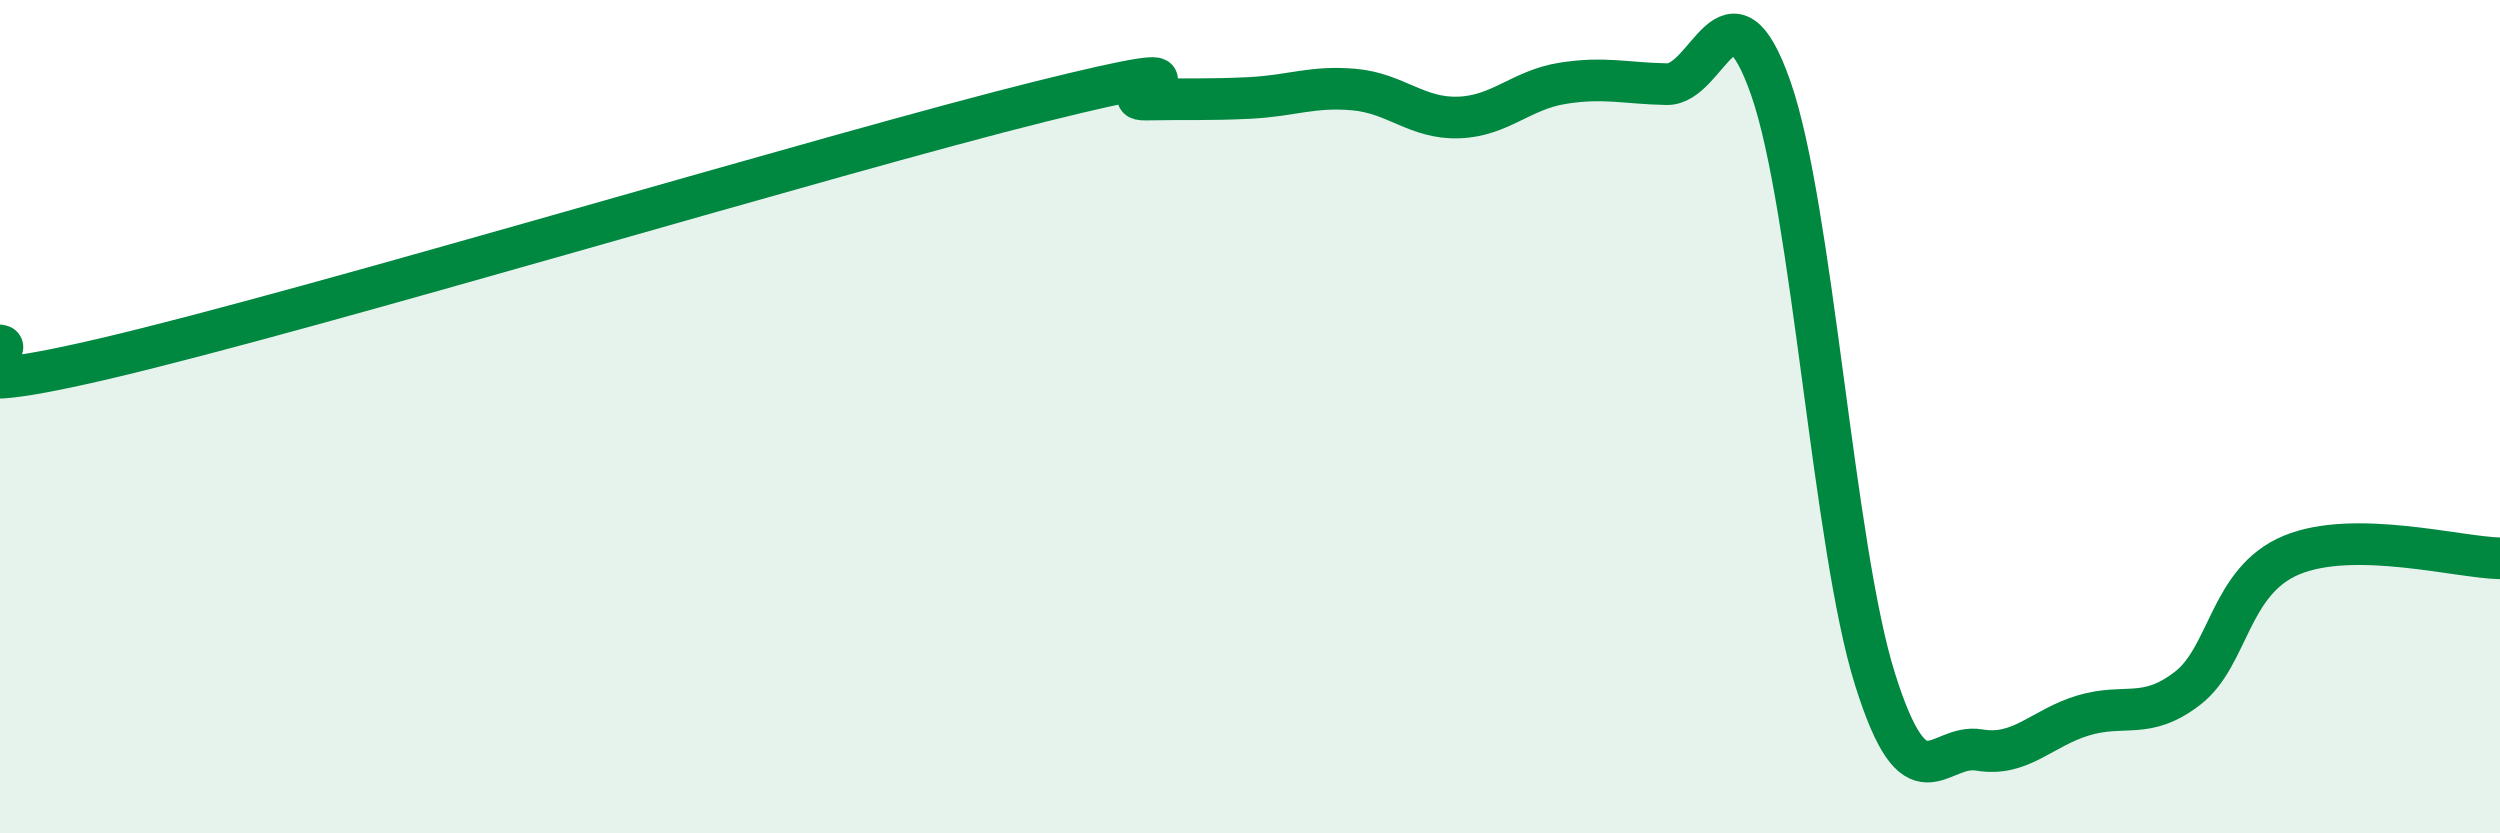
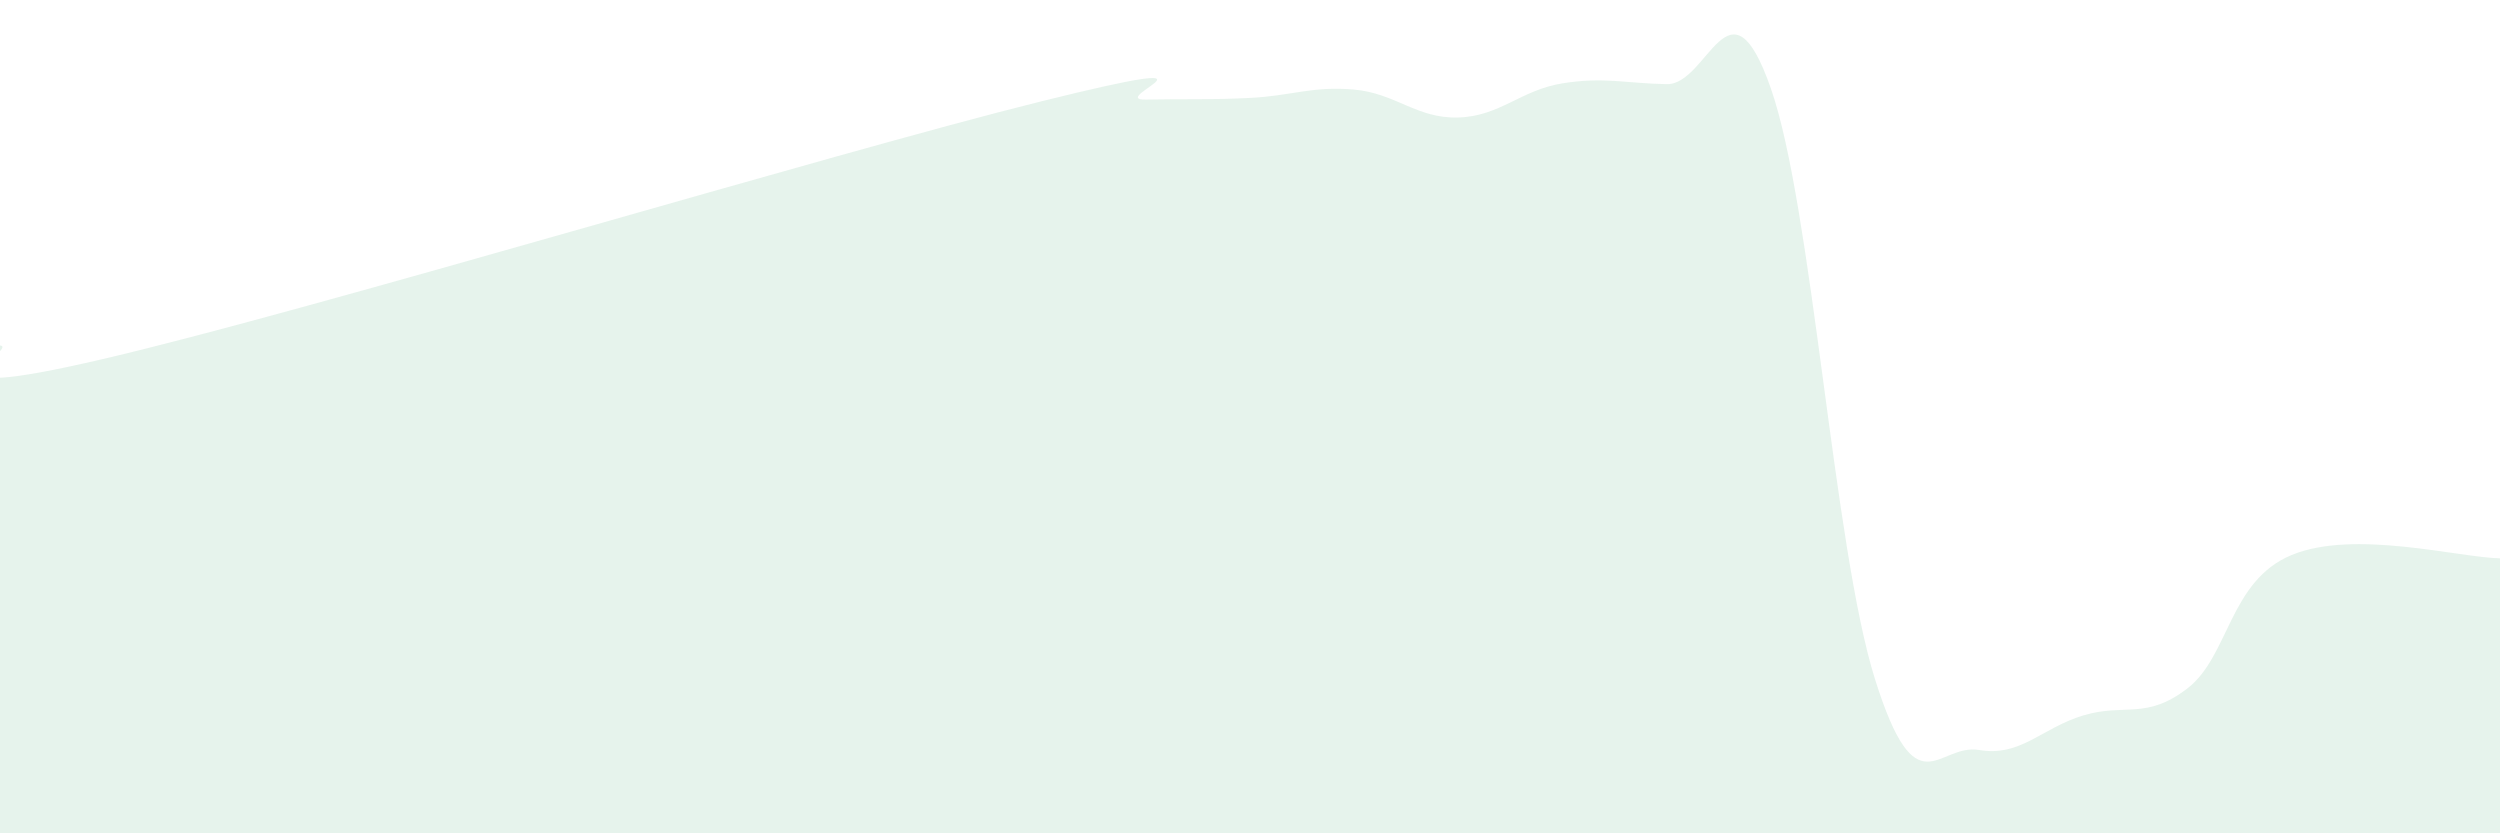
<svg xmlns="http://www.w3.org/2000/svg" width="60" height="20" viewBox="0 0 60 20">
  <path d="M 0,8.29 C 0.5,8.35 -2.5,9.78 2.5,8.61 C 7.5,7.44 20,3.67 25,2.43 C 30,1.19 26.5,2.41 27.5,2.39 C 28.5,2.37 29,2.4 30,2.35 C 31,2.3 31.5,2.06 32.5,2.15 C 33.5,2.24 34,2.85 35,2.82 C 36,2.79 36.5,2.16 37.5,2 C 38.5,1.84 39,2 40,2.02 C 41,2.04 41.5,-0.74 42.5,2.12 C 43.5,4.98 44,13.12 45,16.3 C 46,19.48 46.5,17.83 47.5,18 C 48.5,18.17 49,17.47 50,17.17 C 51,16.87 51.5,17.29 52.5,16.52 C 53.5,15.75 53.5,13.94 55,13.32 C 56.5,12.7 59,13.38 60,13.4L60 20L0 20Z" fill="#008740" opacity="0.1" stroke-linecap="round" stroke-linejoin="round" />
-   <path d="M 0,8.29 C 0.5,8.35 -2.5,9.78 2.5,8.61 C 7.5,7.44 20,3.67 25,2.43 C 30,1.19 26.5,2.41 27.5,2.39 C 28.5,2.37 29,2.4 30,2.35 C 31,2.3 31.5,2.06 32.5,2.15 C 33.5,2.24 34,2.85 35,2.82 C 36,2.79 36.5,2.16 37.5,2 C 38.5,1.84 39,2 40,2.02 C 41,2.04 41.5,-0.74 42.5,2.12 C 43.5,4.98 44,13.12 45,16.3 C 46,19.48 46.5,17.83 47.5,18 C 48.5,18.17 49,17.47 50,17.17 C 51,16.87 51.5,17.29 52.5,16.52 C 53.5,15.75 53.5,13.94 55,13.32 C 56.5,12.7 59,13.38 60,13.4" stroke="#008740" stroke-width="1" fill="none" stroke-linecap="round" stroke-linejoin="round" />
</svg>